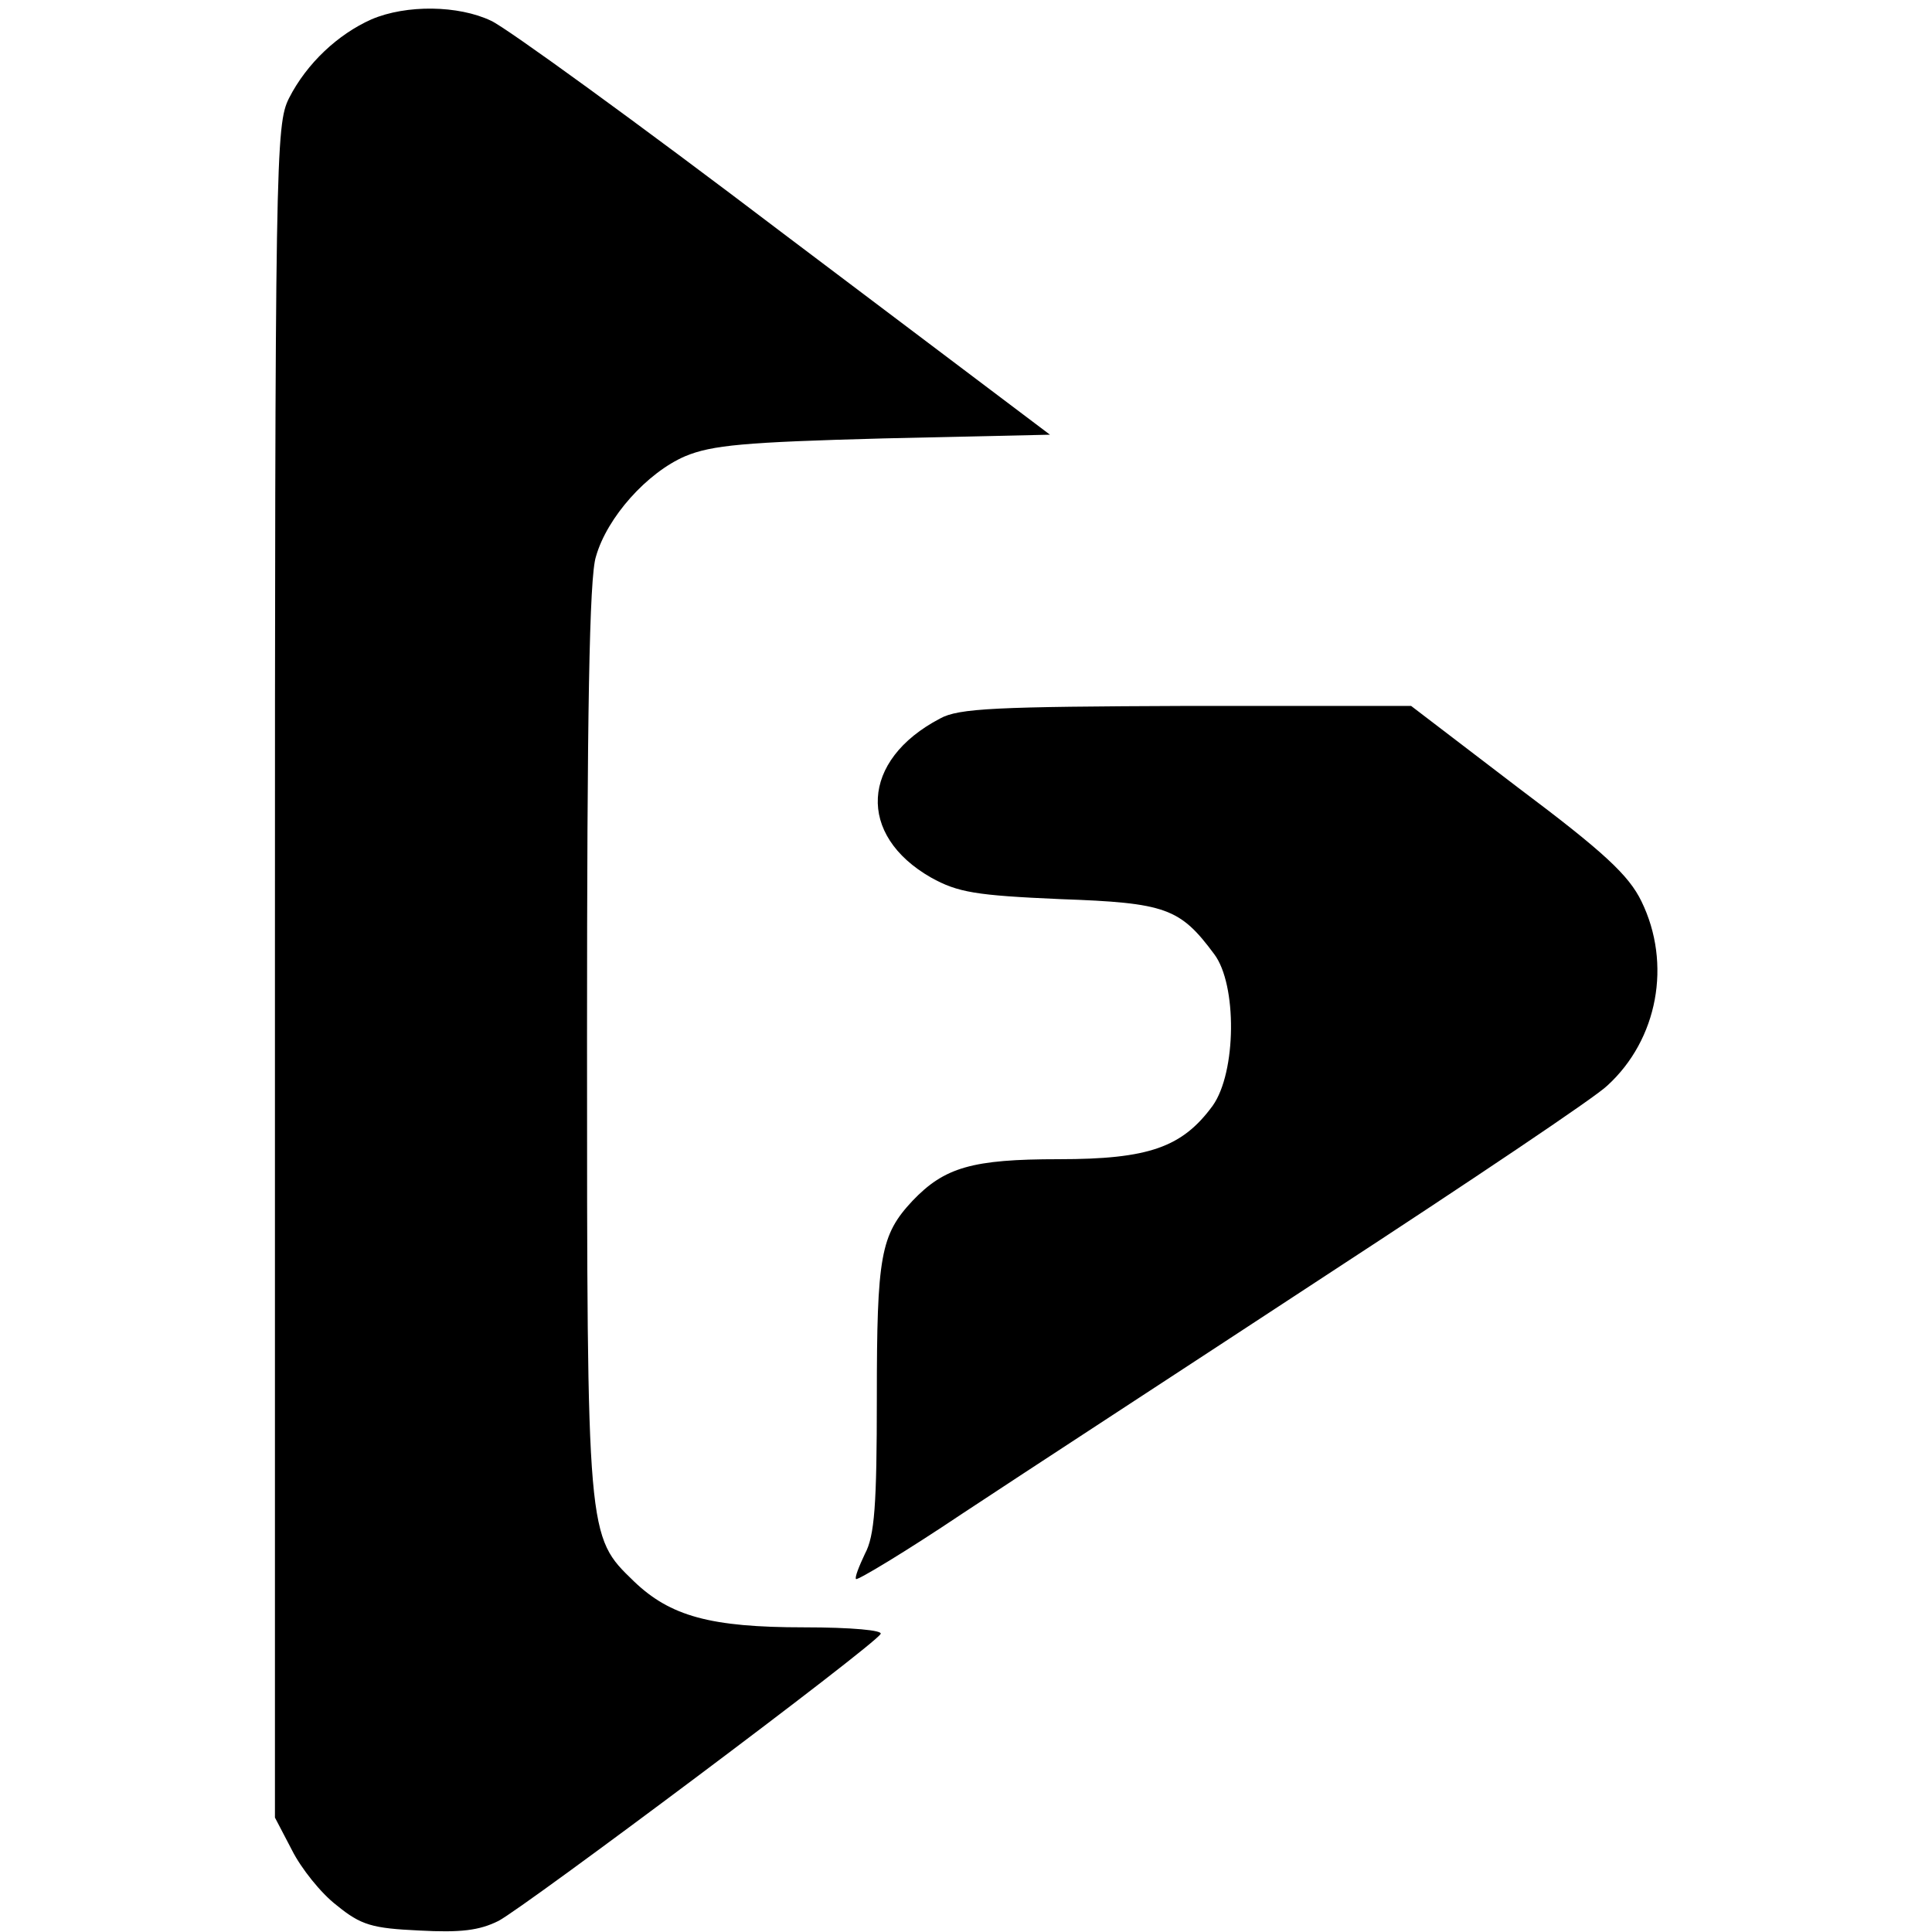
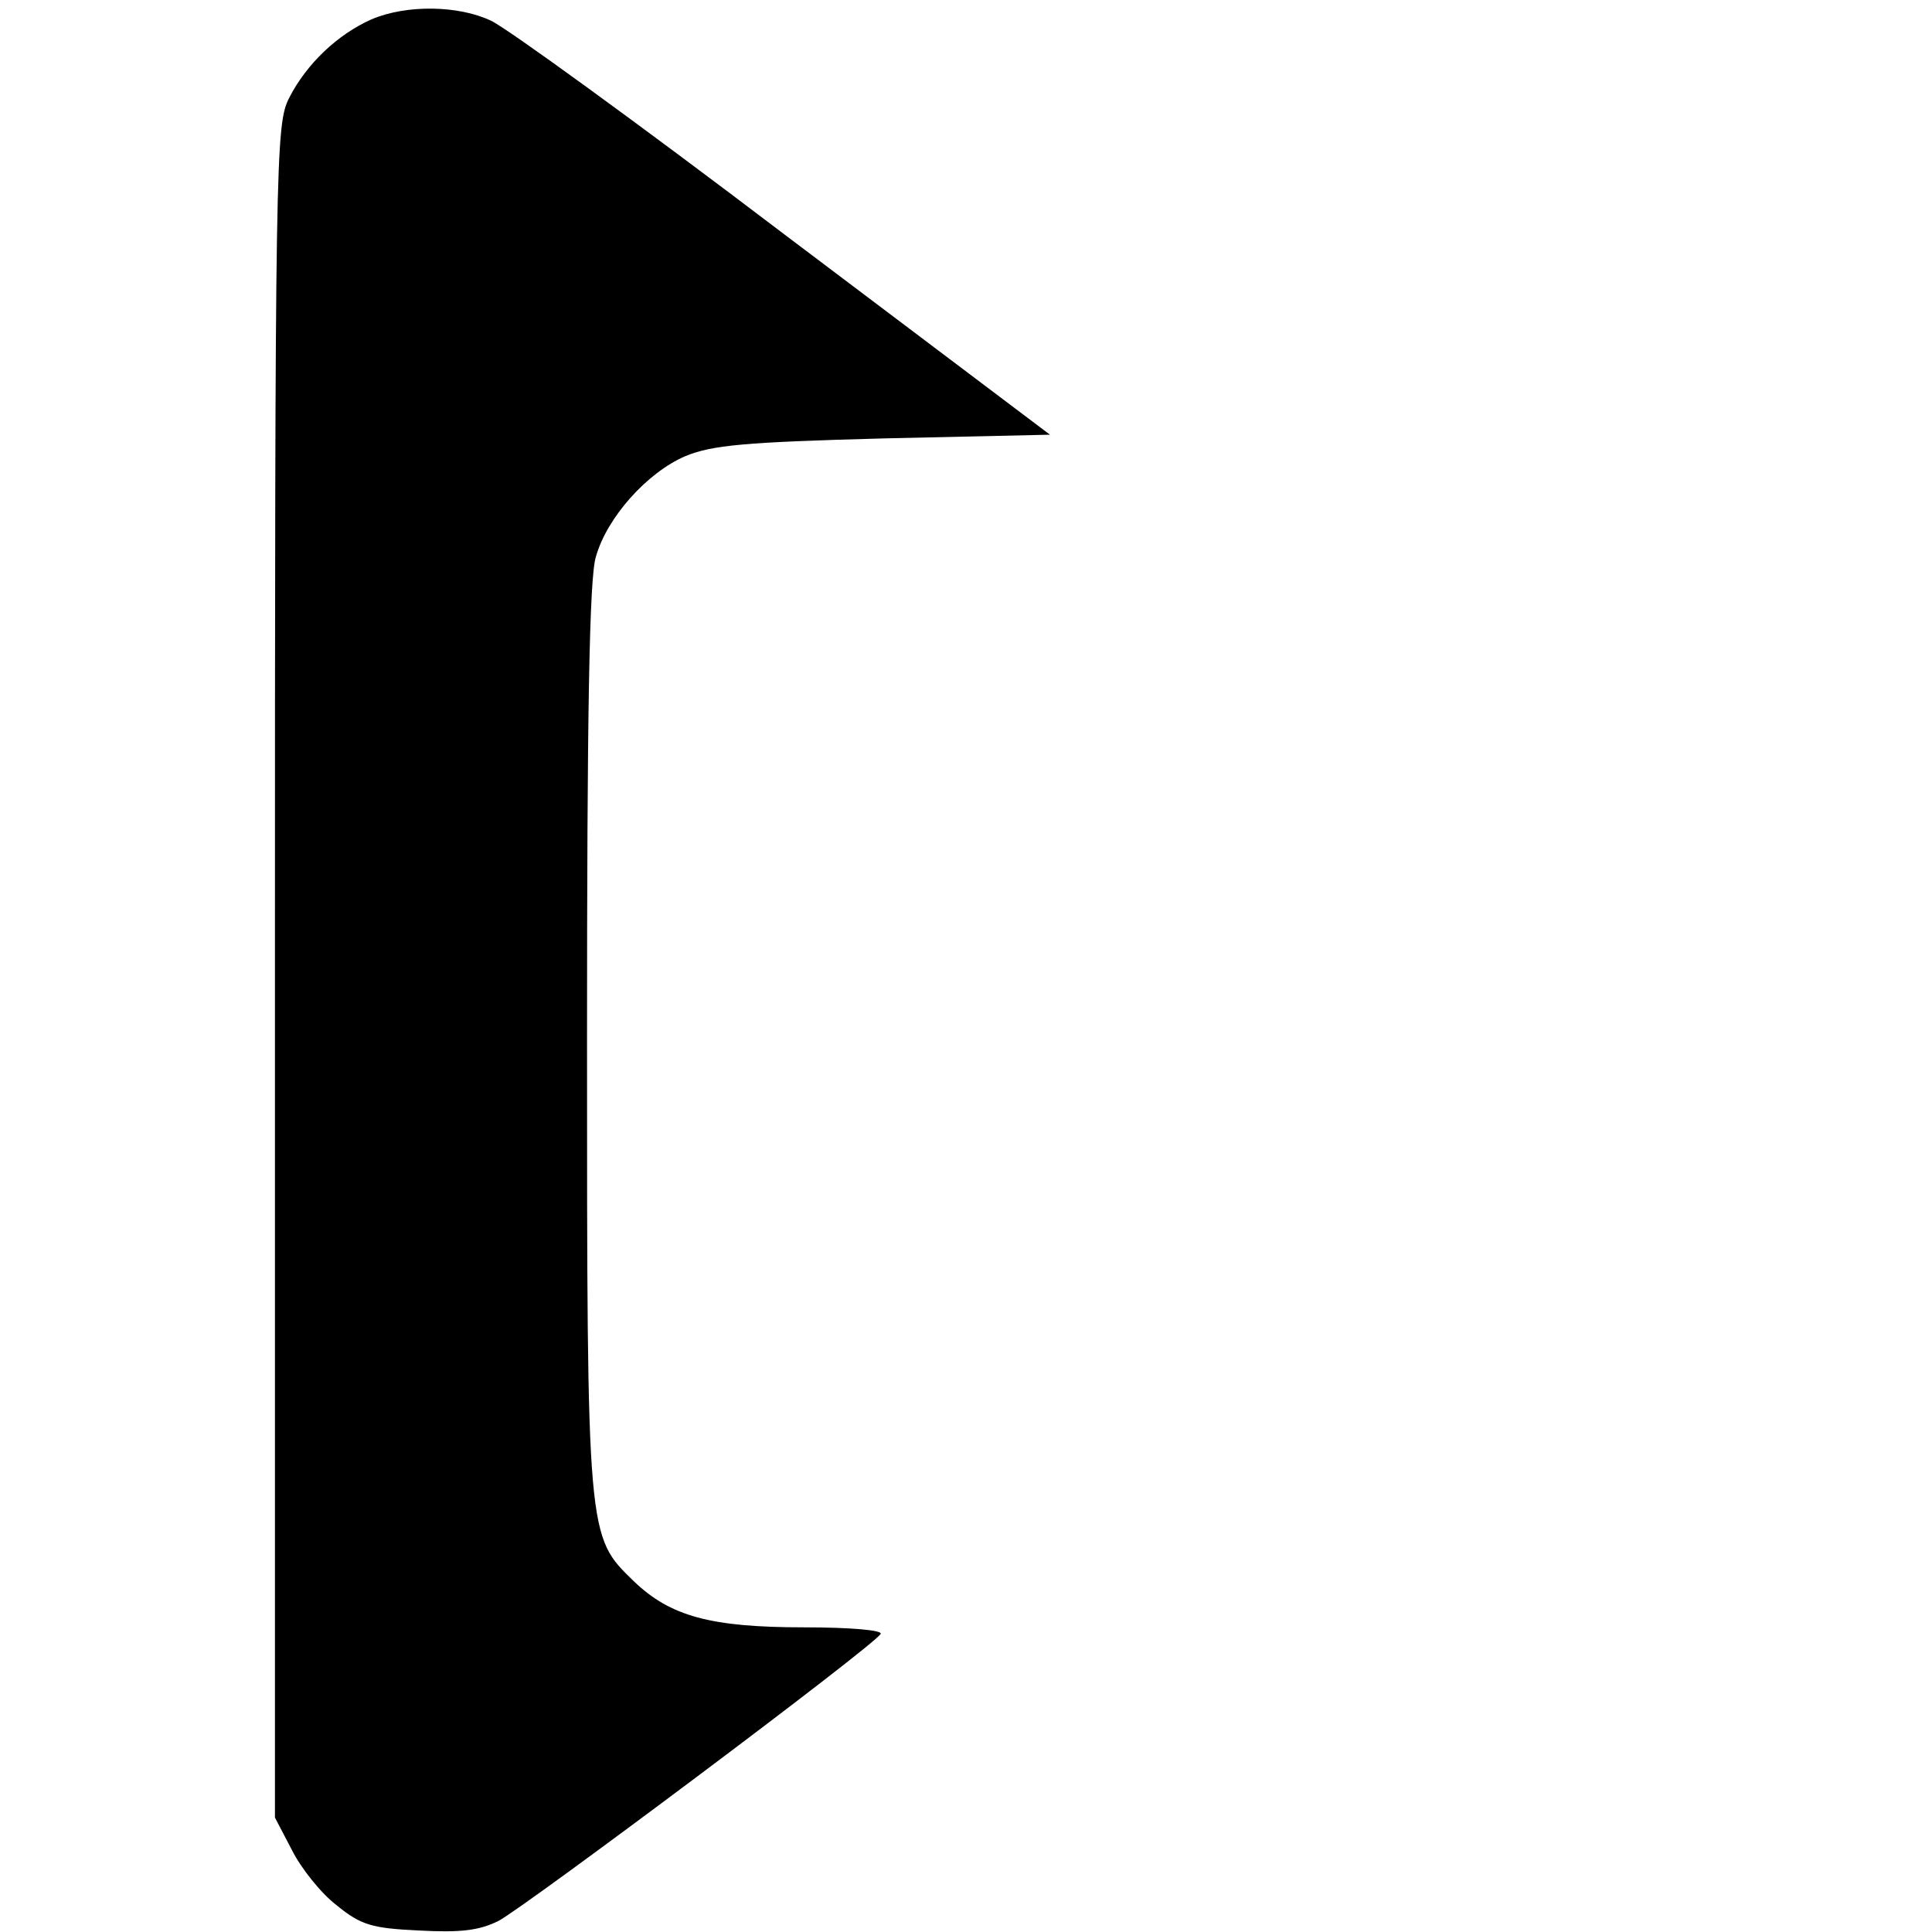
<svg xmlns="http://www.w3.org/2000/svg" version="1.0" width="260pt" height="260pt" viewBox="0 0 260 260" preserveAspectRatio="xMidYMid meet">
  <g transform="translate(0,260) scale(0.1,-0.1)" fill="#000000" stroke="none">
    <path d="M500 2574 c-45 -20 -87 -59 -111 -106 -18 -36 -19 -75 -19 -1175 l0 -1139 23 -44 c12 -24 39 -58 60 -74 33 -27 48 -31 111 -34 56 -3 81 0 107 13 36 19 505 370 514 386 4 5 -39 9 -103 9 -126 0 -180 15 -229 62 -63 61 -63 57 -63 731 0 434 3 621 12 648 15 53 69 113 120 135 36 15 80 19 267 24 l224 5 -358 270 c-196 149 -374 278 -394 287 -44 21 -114 22 -161 2z" />
-     <path d="M1265 1633 c-107 -56 -112 -157 -12 -214 36 -20 60 -24 174 -29 142 -5 161 -12 207 -74 31 -41 30 -159 -2 -204 -41 -56 -86 -72 -207 -72 -117 0 -154 -11 -197 -56 -43 -46 -48 -74 -48 -265 0 -144 -3 -186 -16 -210 -8 -17 -14 -32 -12 -34 2 -2 67 37 143 88 77 51 298 195 490 321 193 126 363 240 378 255 68 62 87 164 46 248 -17 35 -50 66 -166 153 l-144 110 -302 0 c-256 -1 -307 -3 -332 -17z" />
  </g>
</svg>